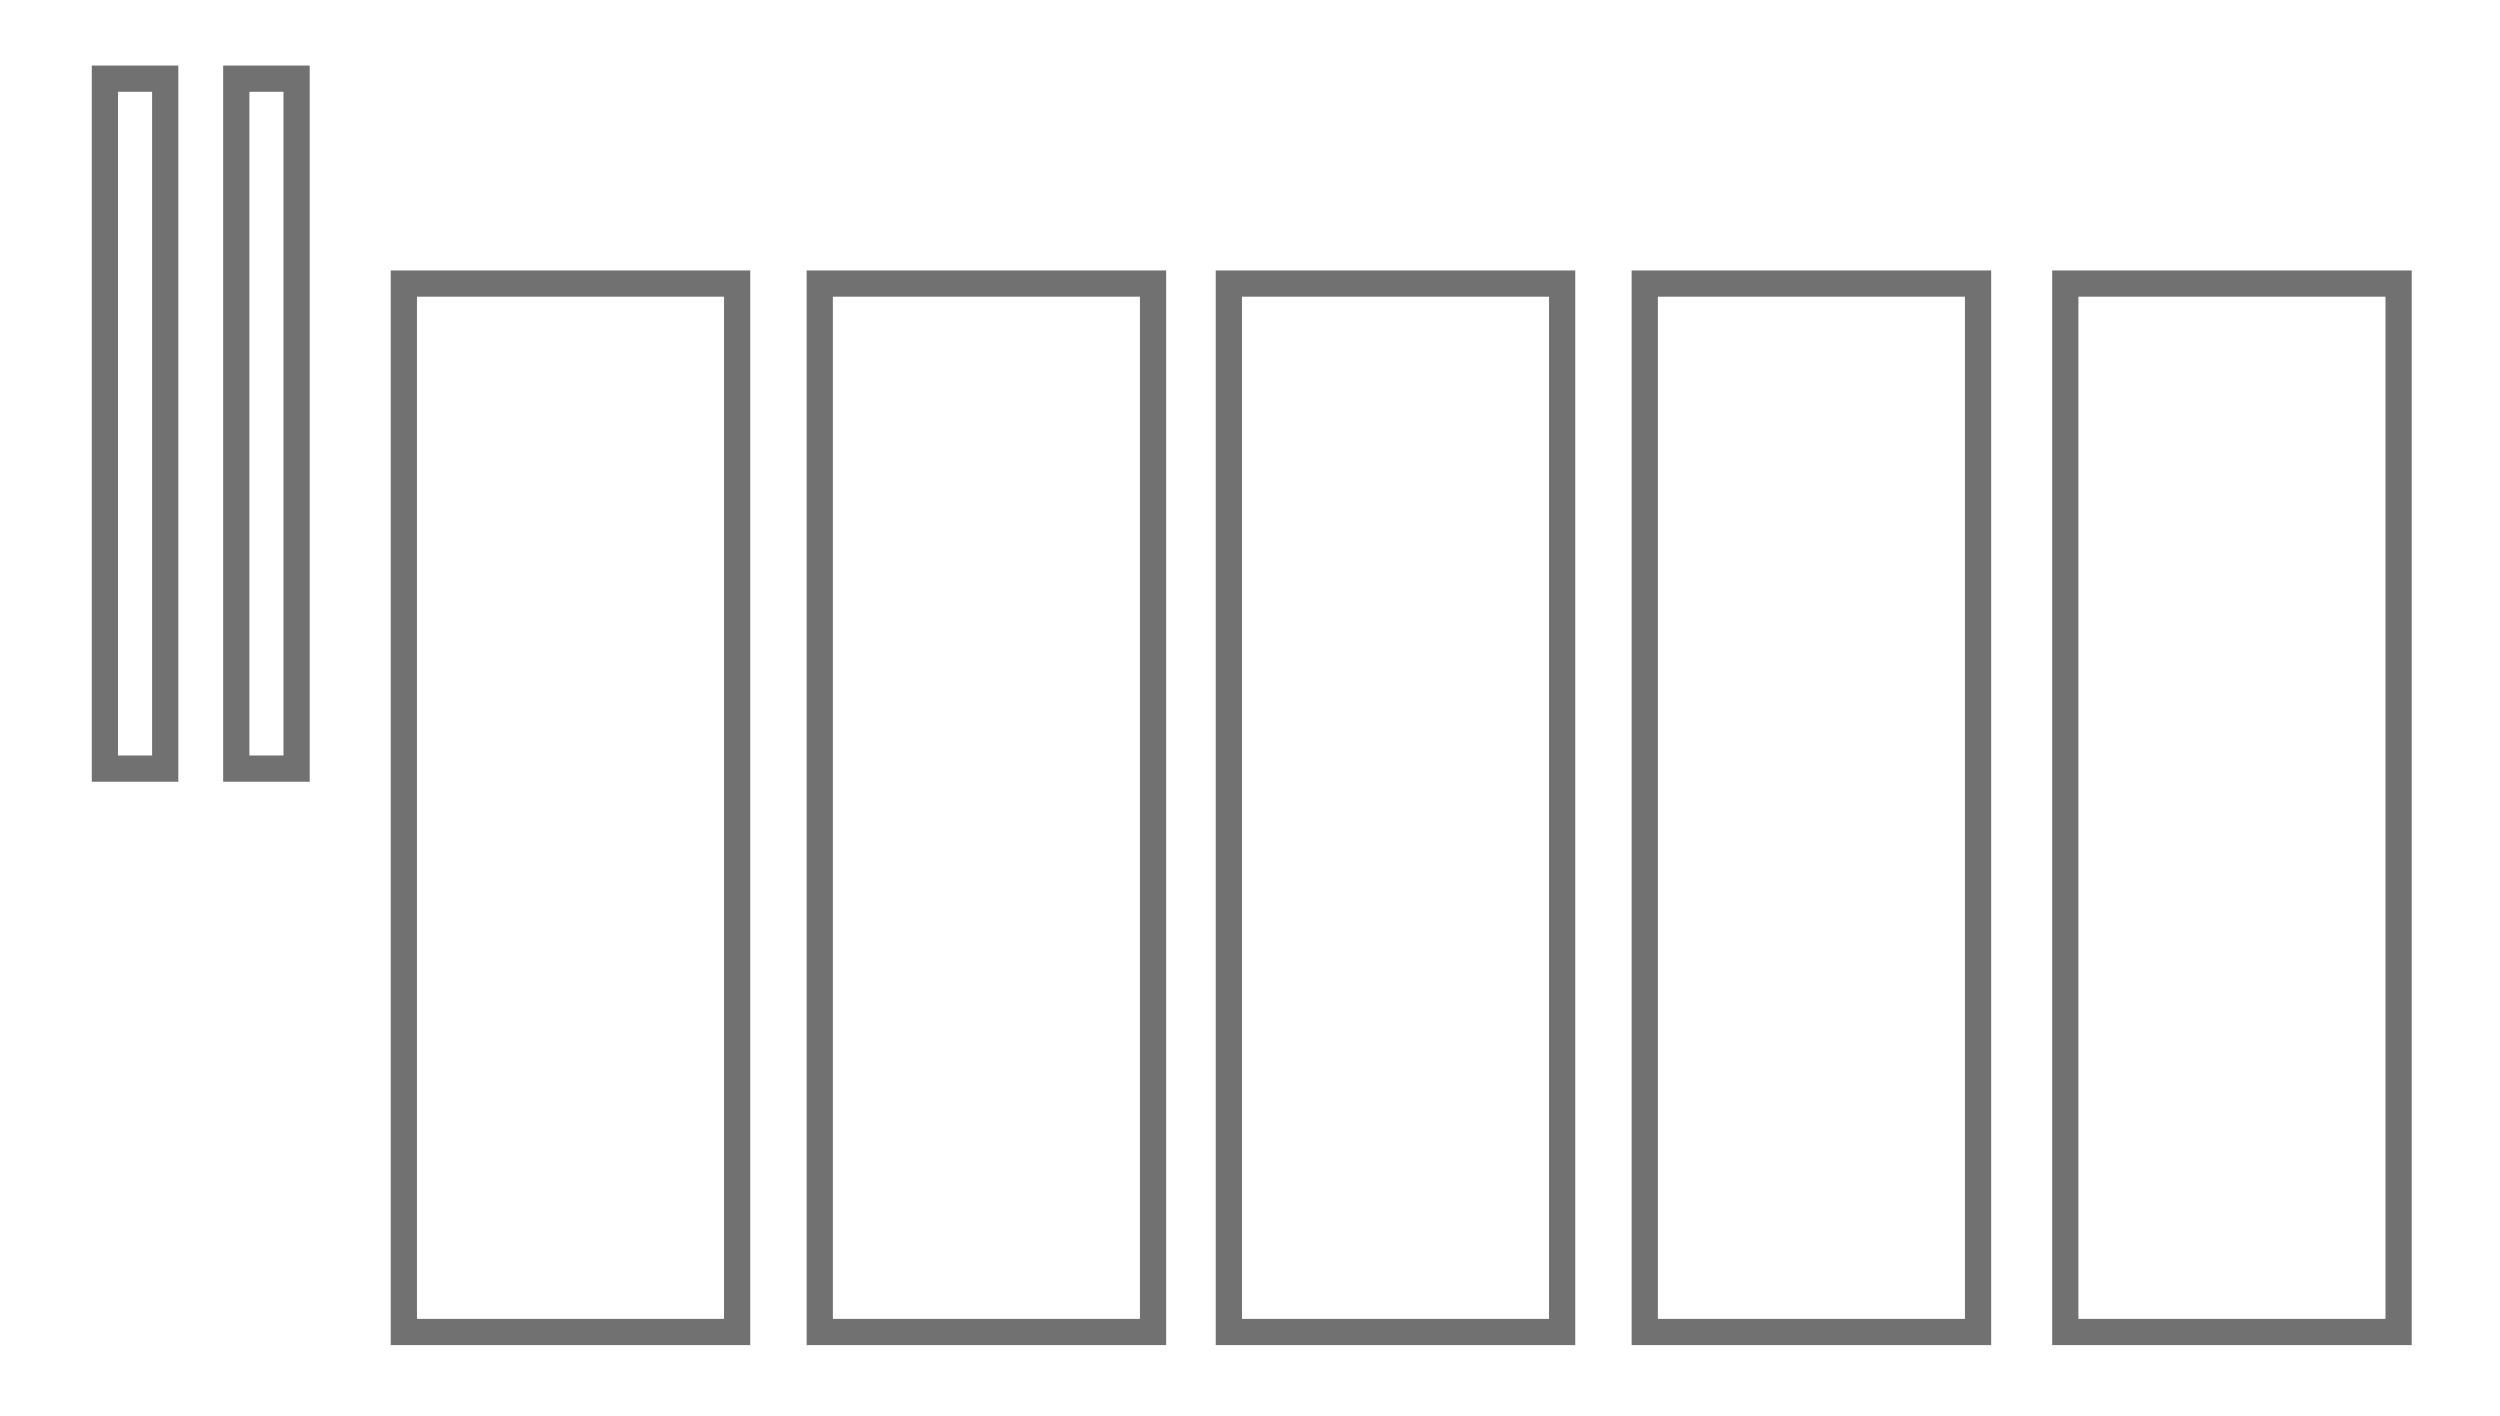
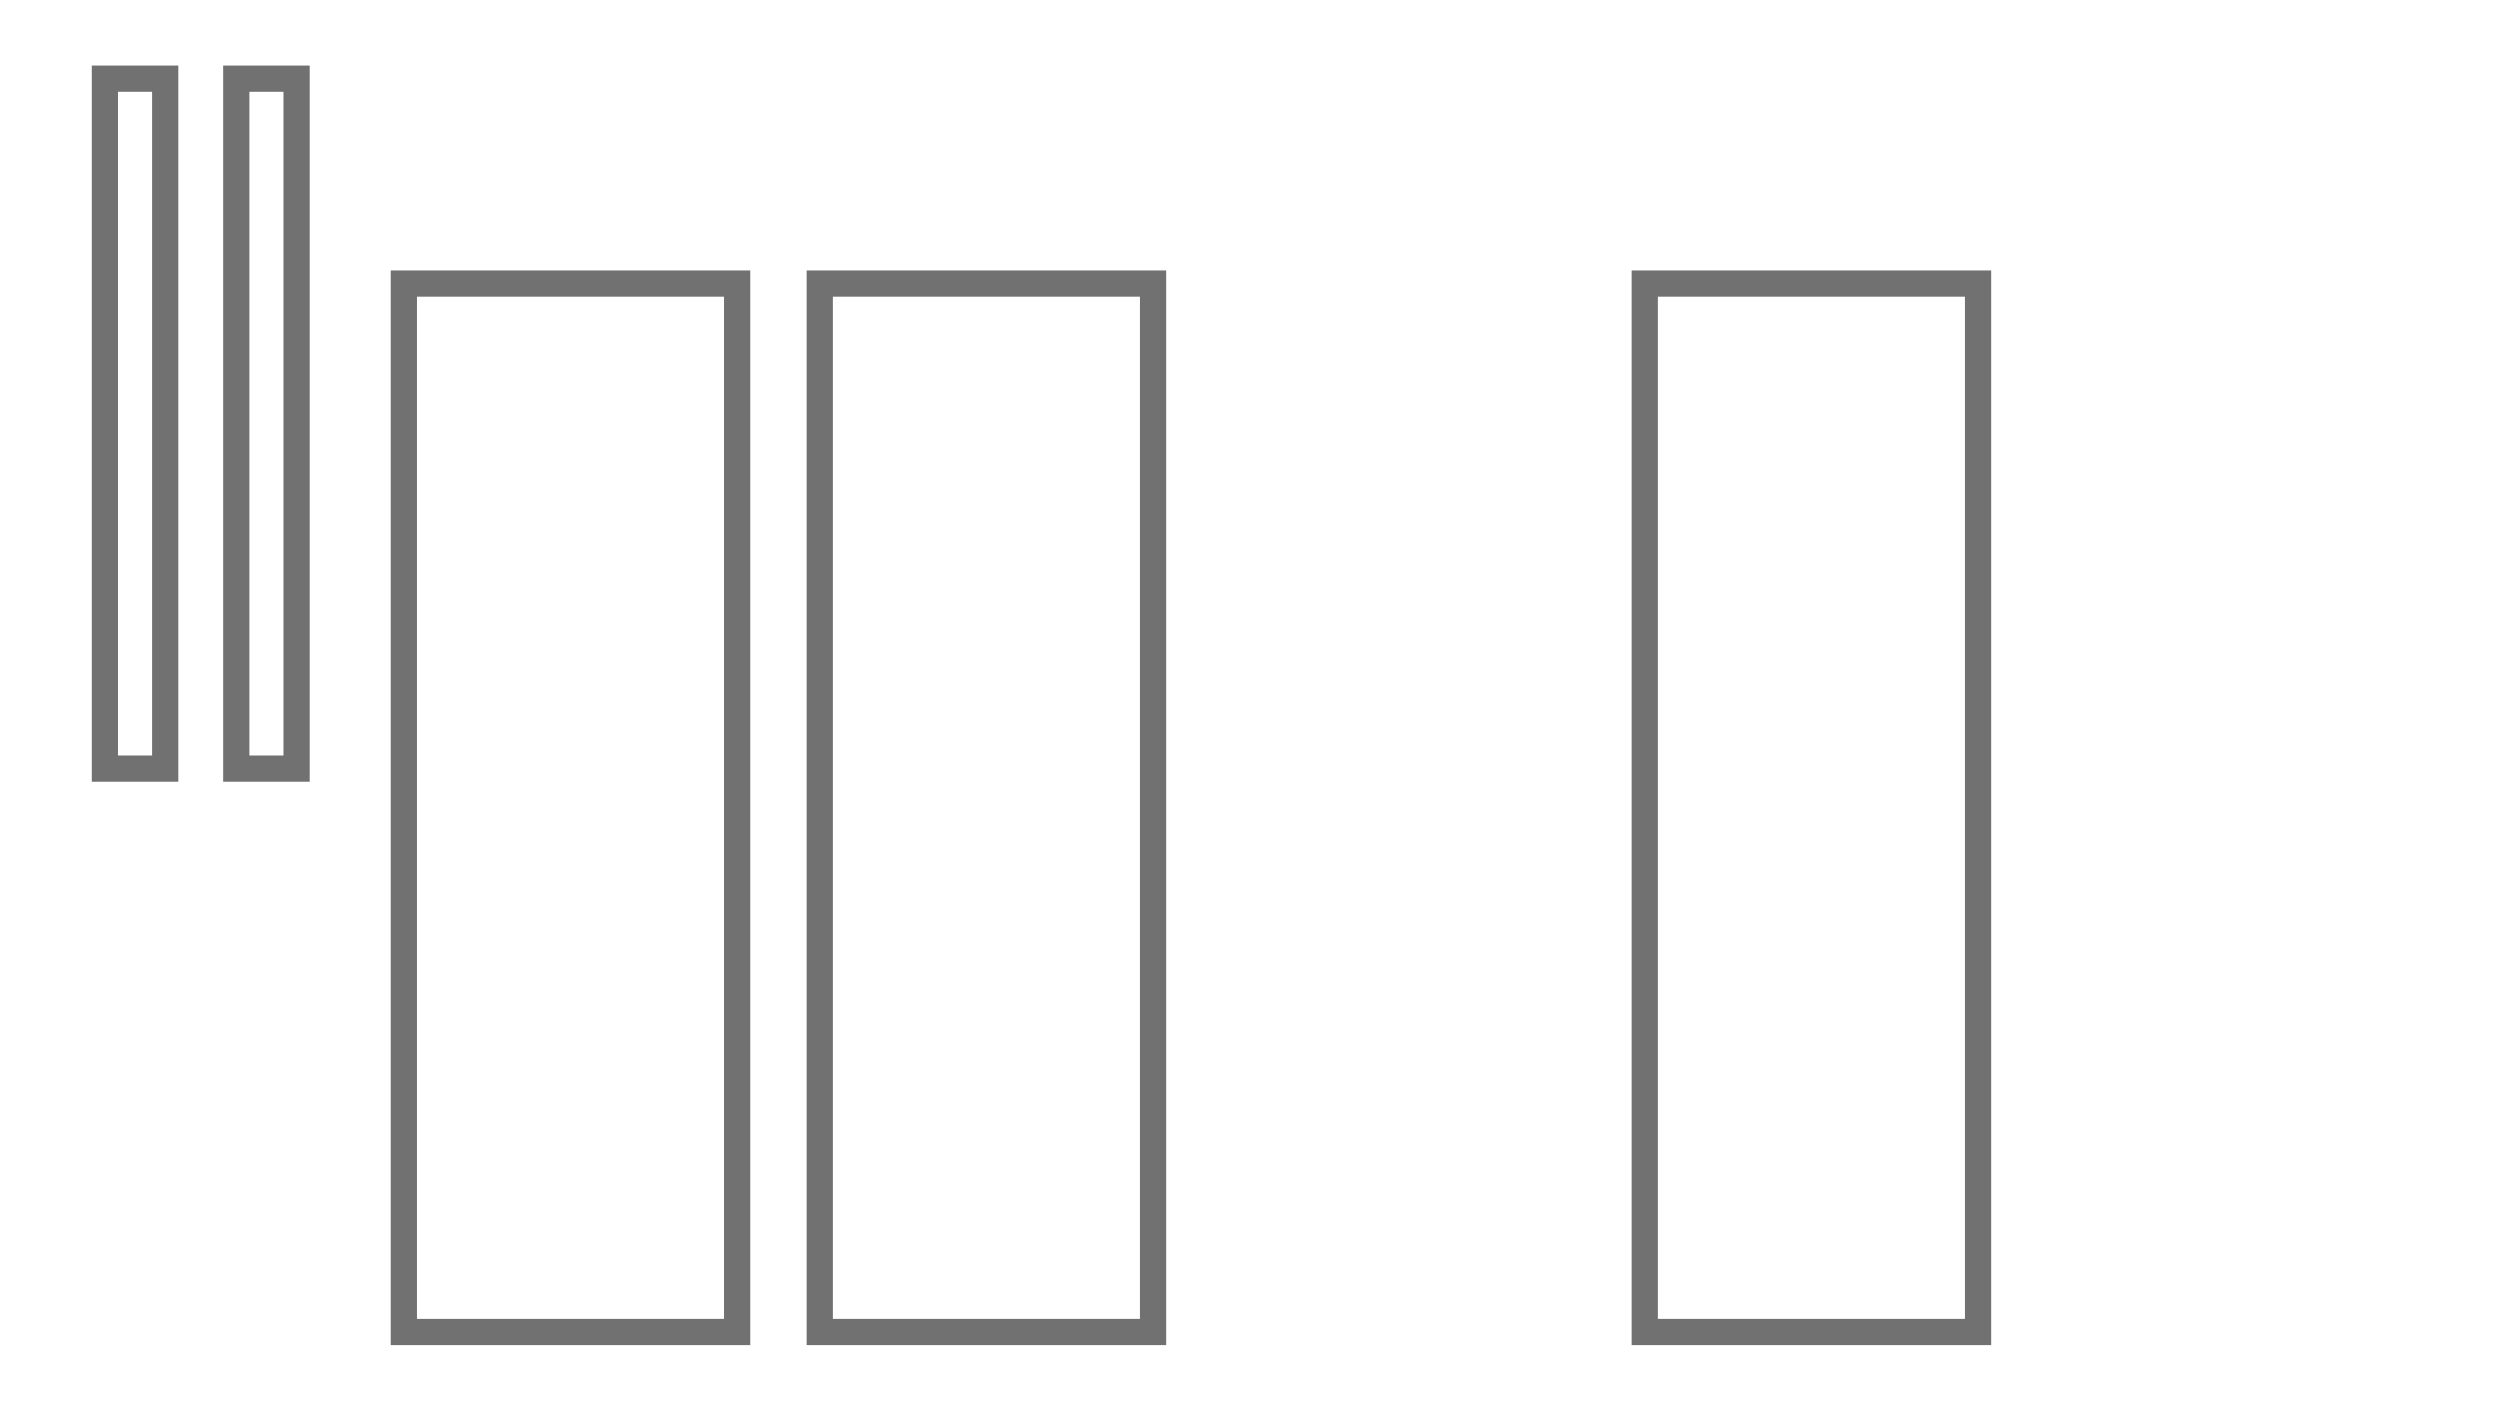
<svg xmlns="http://www.w3.org/2000/svg" width="286" height="162" viewBox="0 0 286 162" fill="none">
  <path d="M84.33 32.44H46.2V152.38H84.33V32.44Z" stroke="#727171" stroke-width="3" stroke-miterlimit="10" />
  <path d="M131.91 32.44H93.78V152.38H131.91V32.44Z" stroke="#727171" stroke-width="3" stroke-miterlimit="10" />
-   <path d="M178.71 32.44H140.58V152.38H178.71V32.44Z" stroke="#727171" stroke-width="3" stroke-miterlimit="10" />
  <path d="M226.29 32.44H188.16V152.38H226.29V32.44Z" stroke="#727171" stroke-width="3" stroke-miterlimit="10" />
-   <path d="M274.4 32.44H236.27V152.38H274.4V32.44Z" stroke="#727171" stroke-width="3" stroke-miterlimit="10" />
  <path d="M18.9 9H12V87.93H18.9V9Z" stroke="#727171" stroke-width="3" stroke-miterlimit="10" />
  <path d="M33.93 9H27.03V87.93H33.93V9Z" stroke="#727171" stroke-width="3" stroke-miterlimit="10" />
</svg>